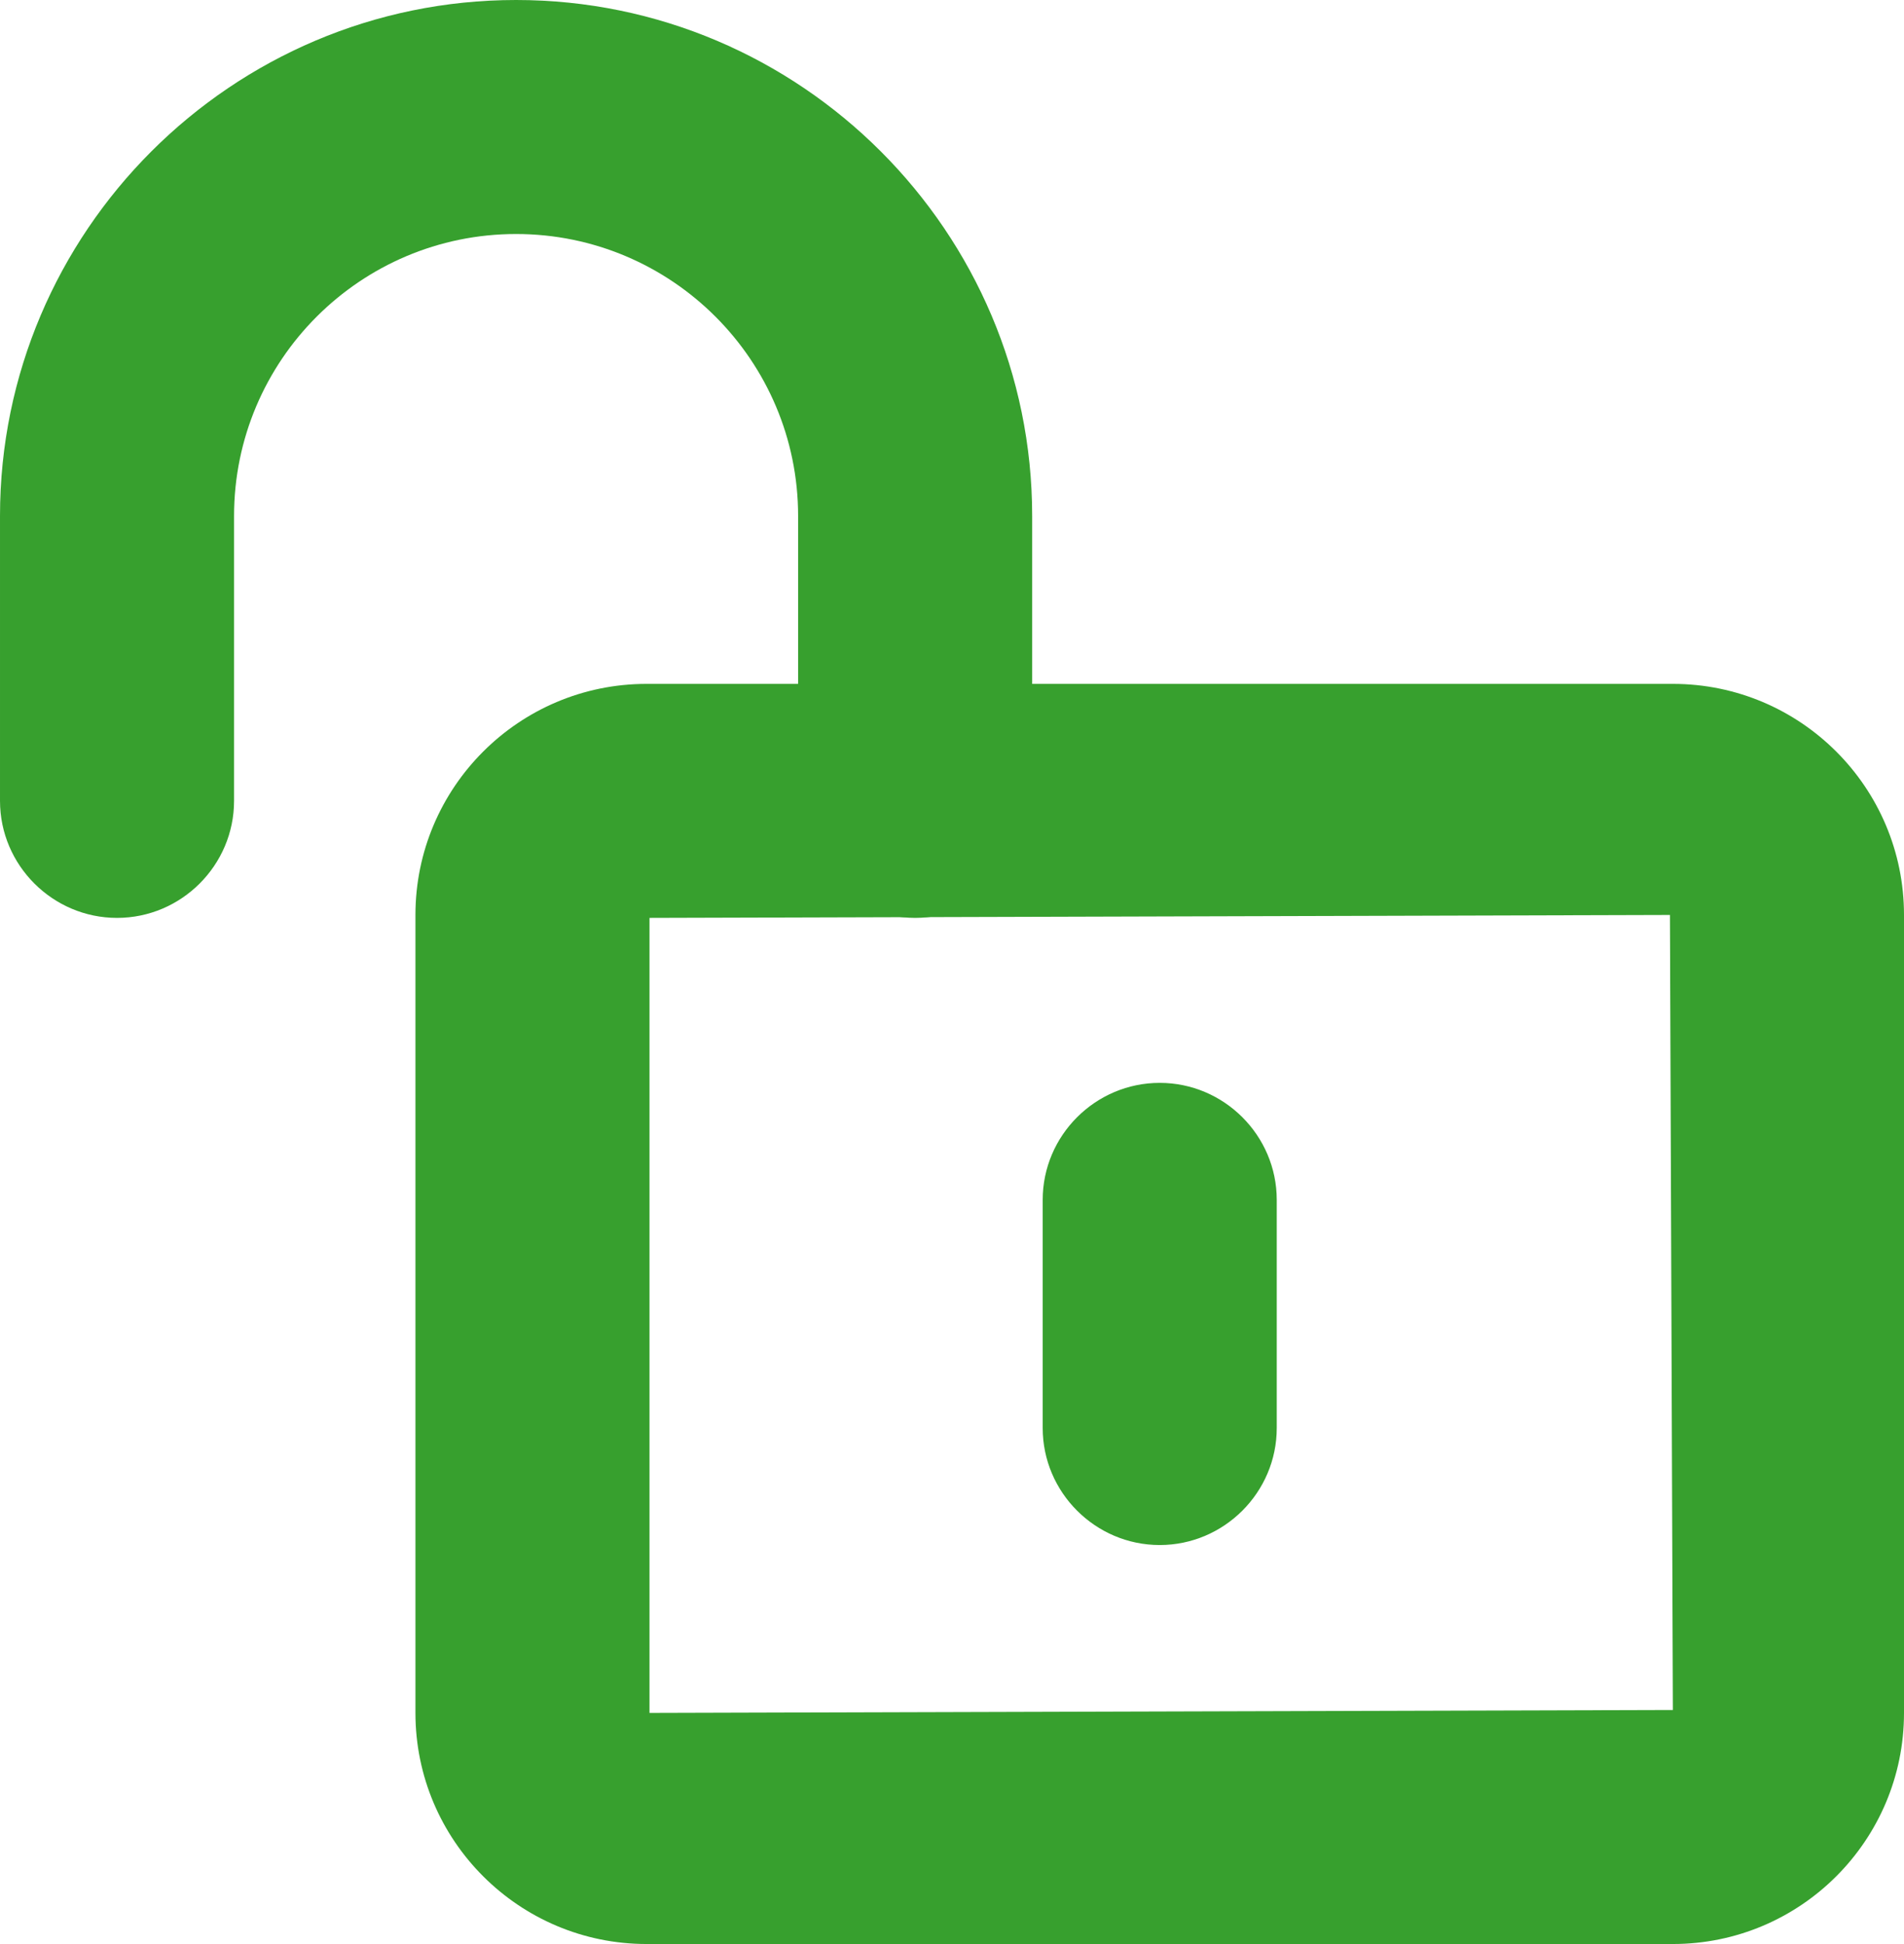
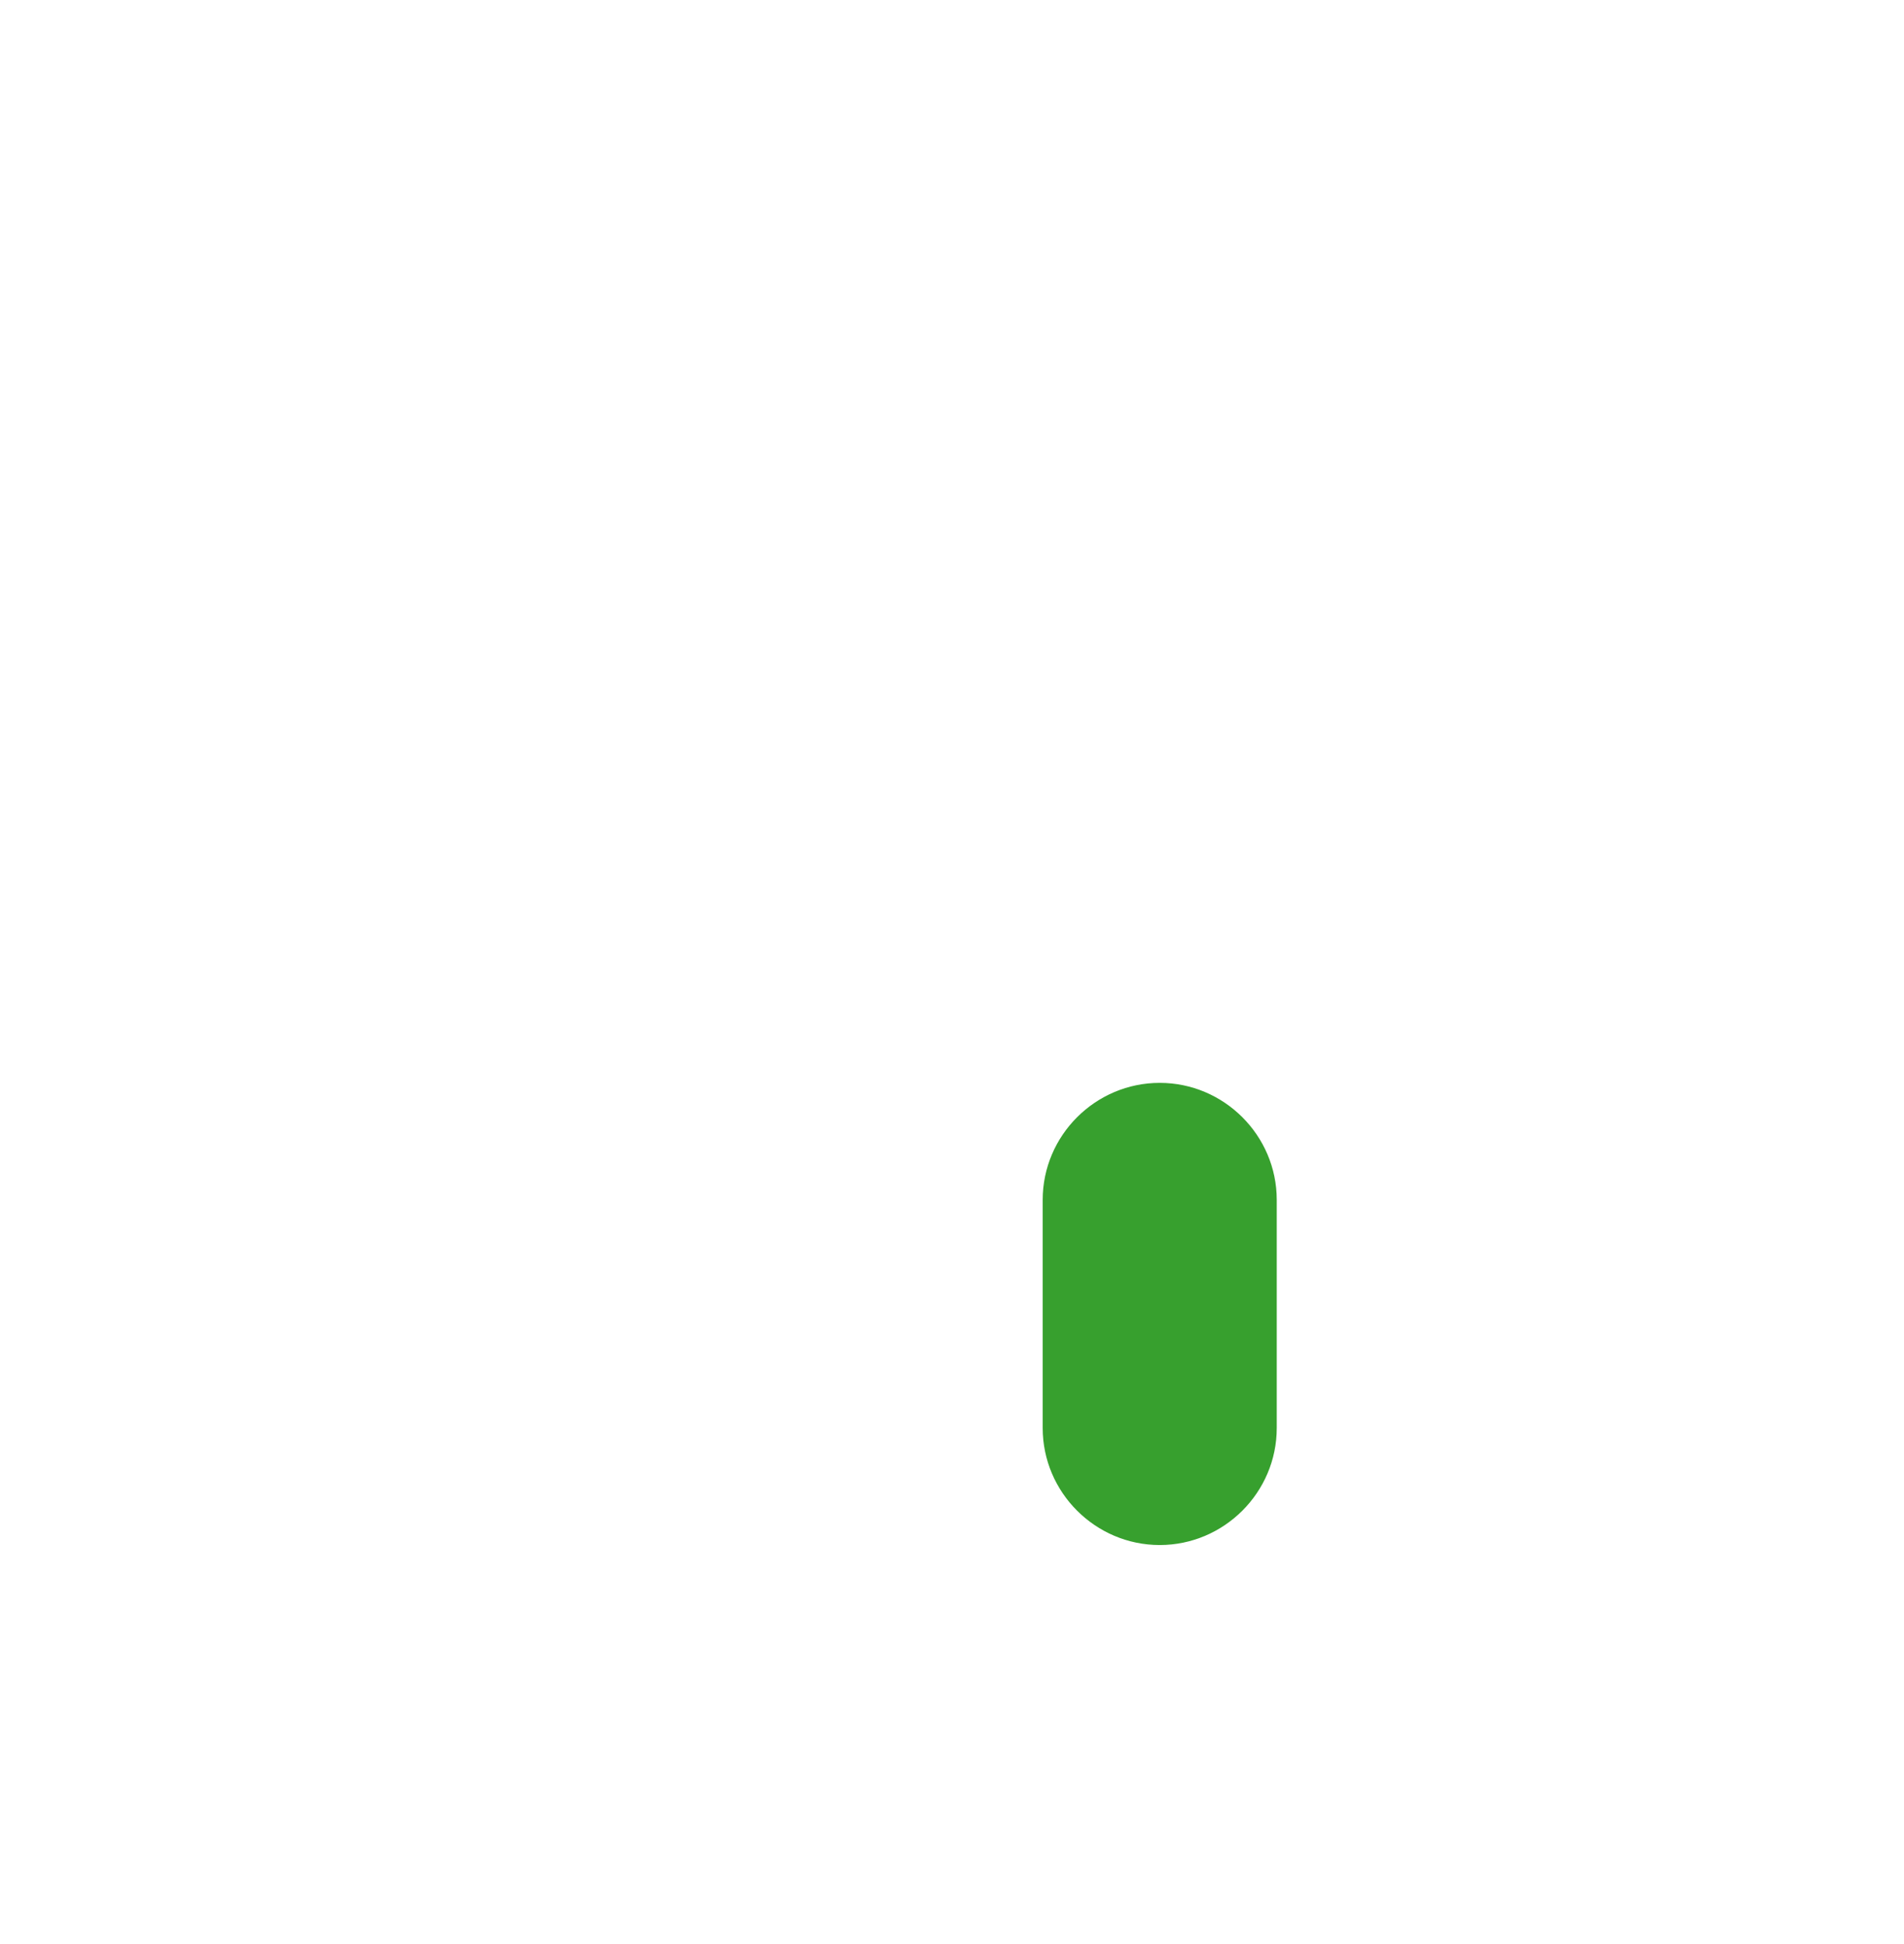
<svg xmlns="http://www.w3.org/2000/svg" id="Layer_2" viewBox="0 0 32.54 33.23">
  <defs>
    <style>.cls-1{fill:#37a02e;stroke-width:0px;}</style>
  </defs>
  <g id="Layer_1-2">
    <g id="lock-1">
      <g id="Rectangle-path_41">
-         <path class="cls-1" d="M28.59,33.23H11.05c-2.18,0-3.95-1.77-3.95-3.95v-13.64c0-2.18,1.77-3.95,3.95-3.95h17.54c2.18,0,3.95,1.77,3.95,3.95v13.64c0,2.18-1.77,3.95-3.95,3.95ZM11.1,15.69v13.59l17.49-.05-.05-13.59-17.44.05Z" />
-       </g>
+         </g>
      <g id="Shape_585">
-         <path class="cls-1" d="M15.64,15.69c-1.1,0-2-.9-2-2v-4.87c0-2.66-2.16-4.82-4.82-4.82s-4.82,2.16-4.82,4.82v4.87c0,1.1-.9,2-2,2s-2-.9-2-2v-4.87C0,3.96,3.96,0,8.82,0s8.82,3.96,8.82,8.82v4.87c0,1.1-.9,2-2,2Z" />
-       </g>
+         </g>
      <g id="Shape_586">
        <path class="cls-1" d="M19.82,26.41c-1.1,0-2-.9-2-2v-3.9c0-1.1.9-2,2-2s2,.9,2,2v3.9c0,1.1-.9,2-2,2Z" />
      </g>
    </g>
  </g>
</svg>